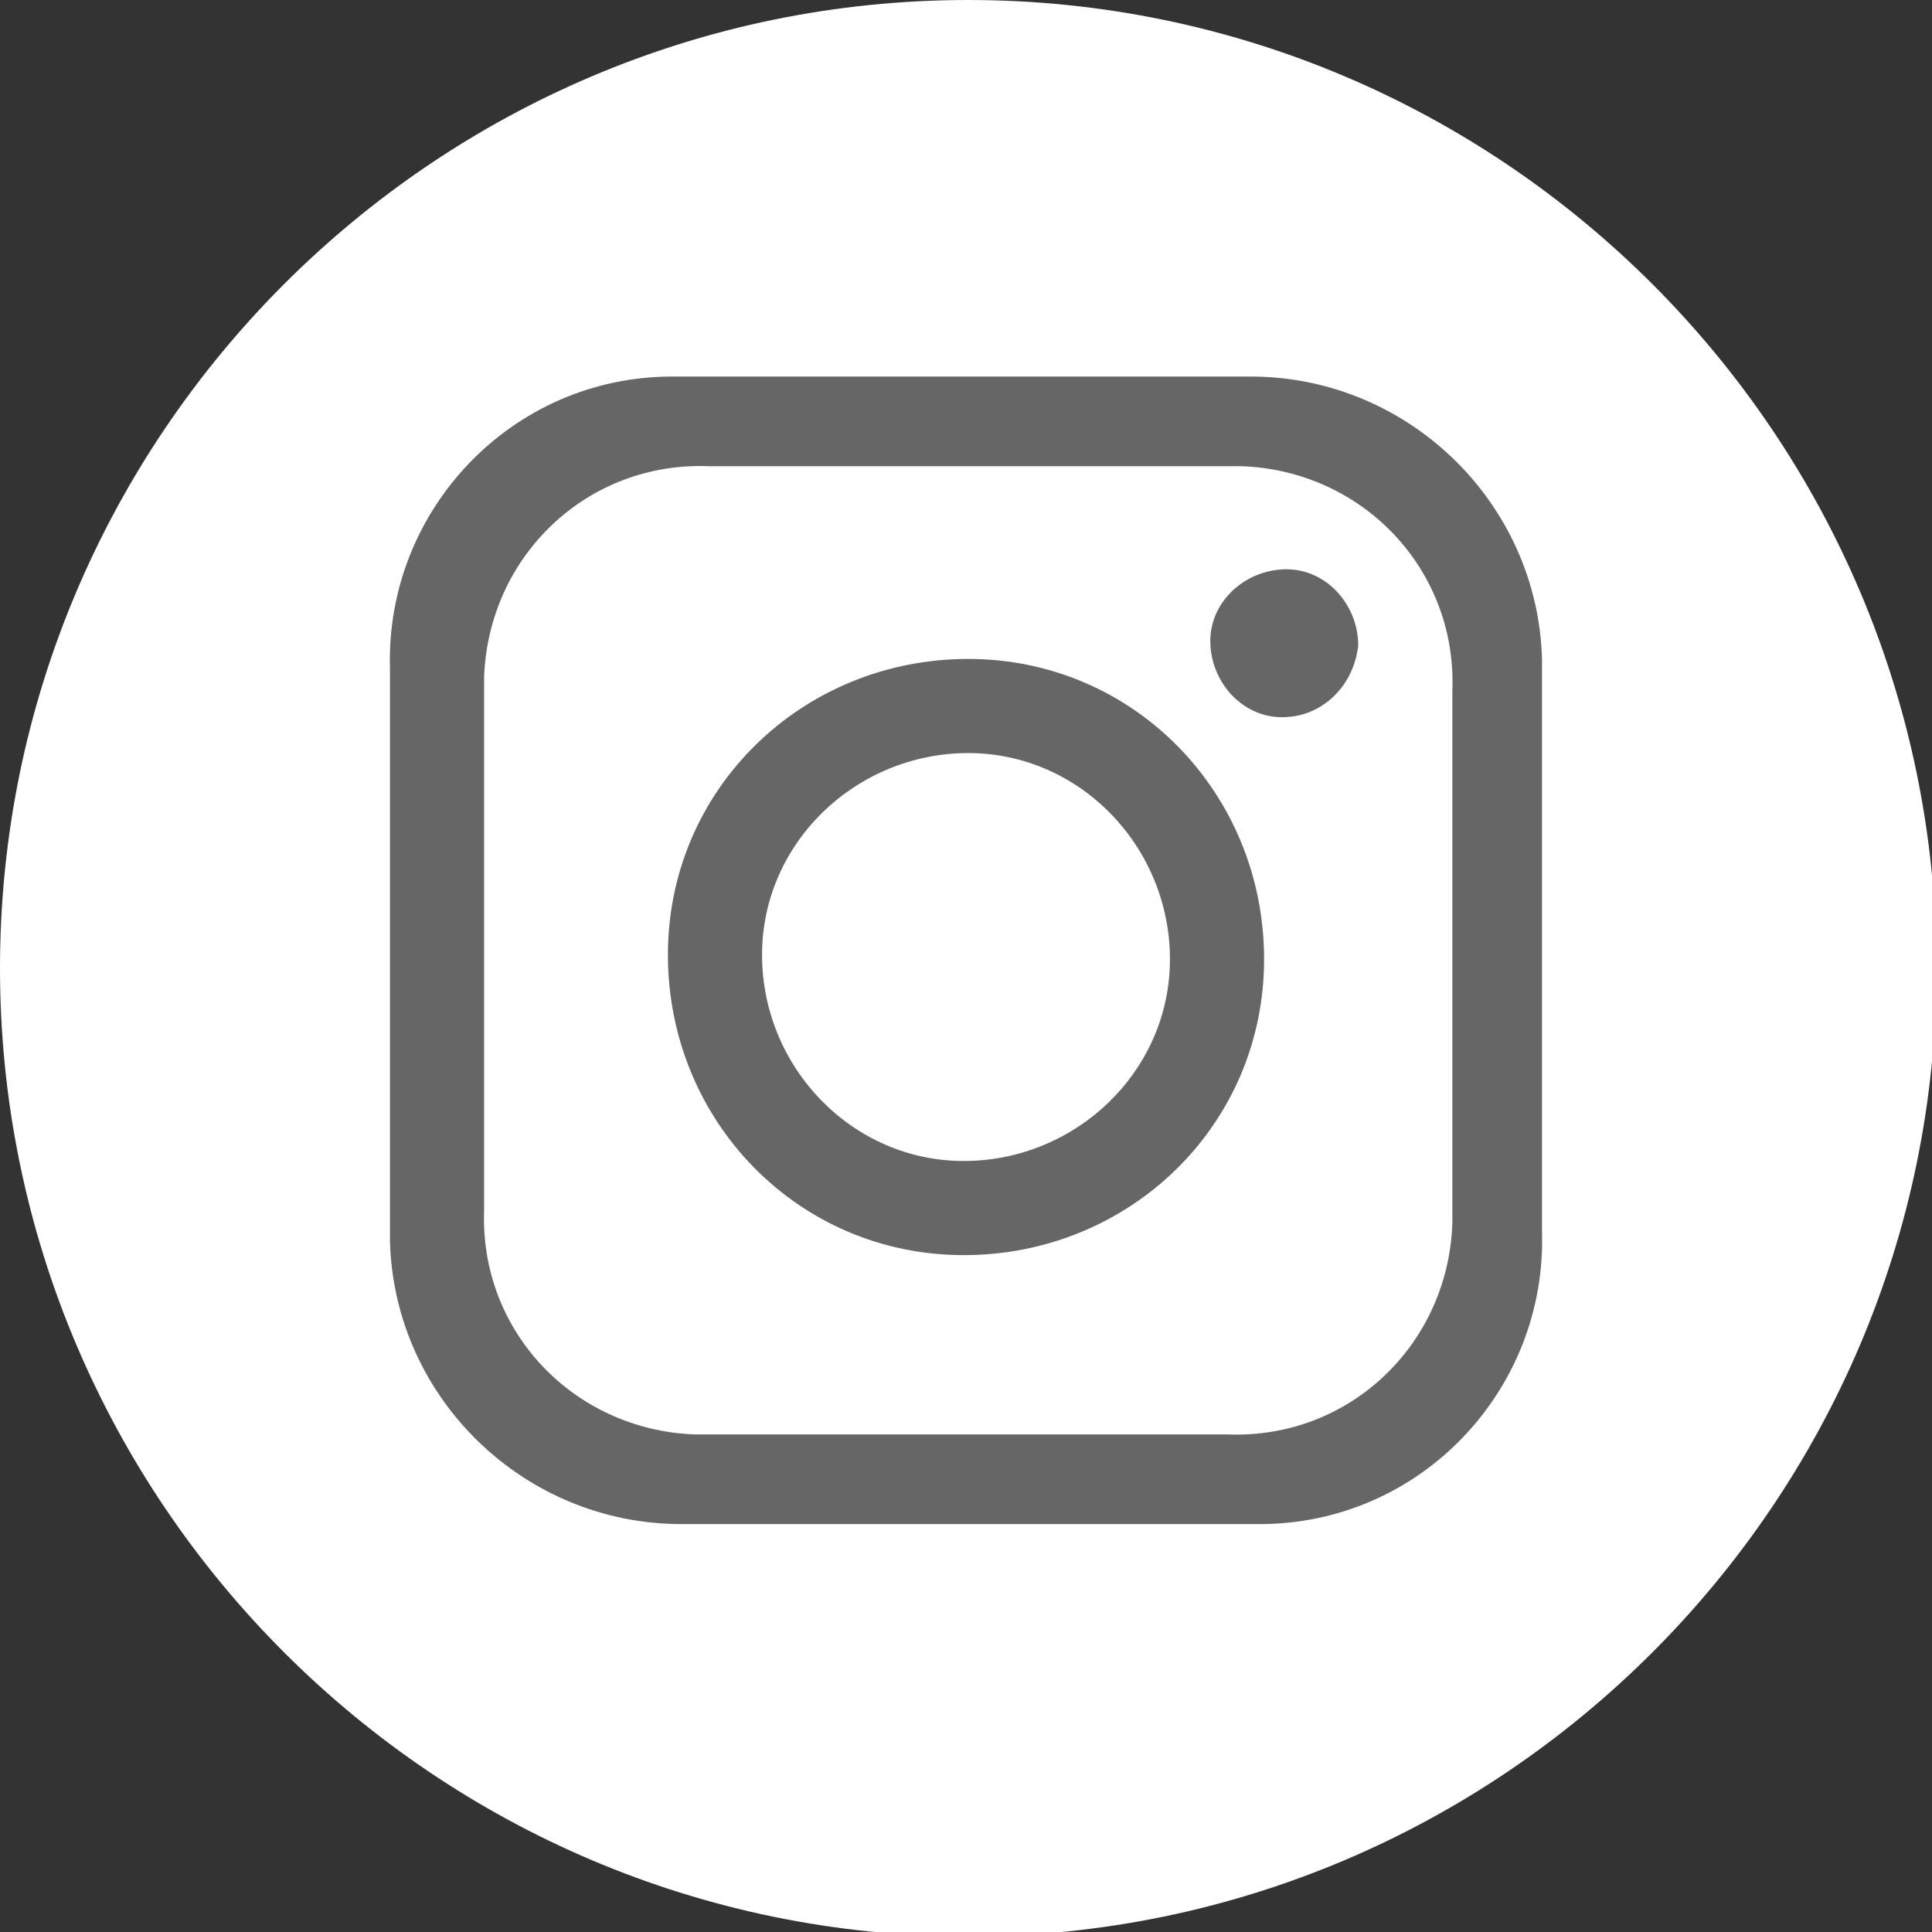
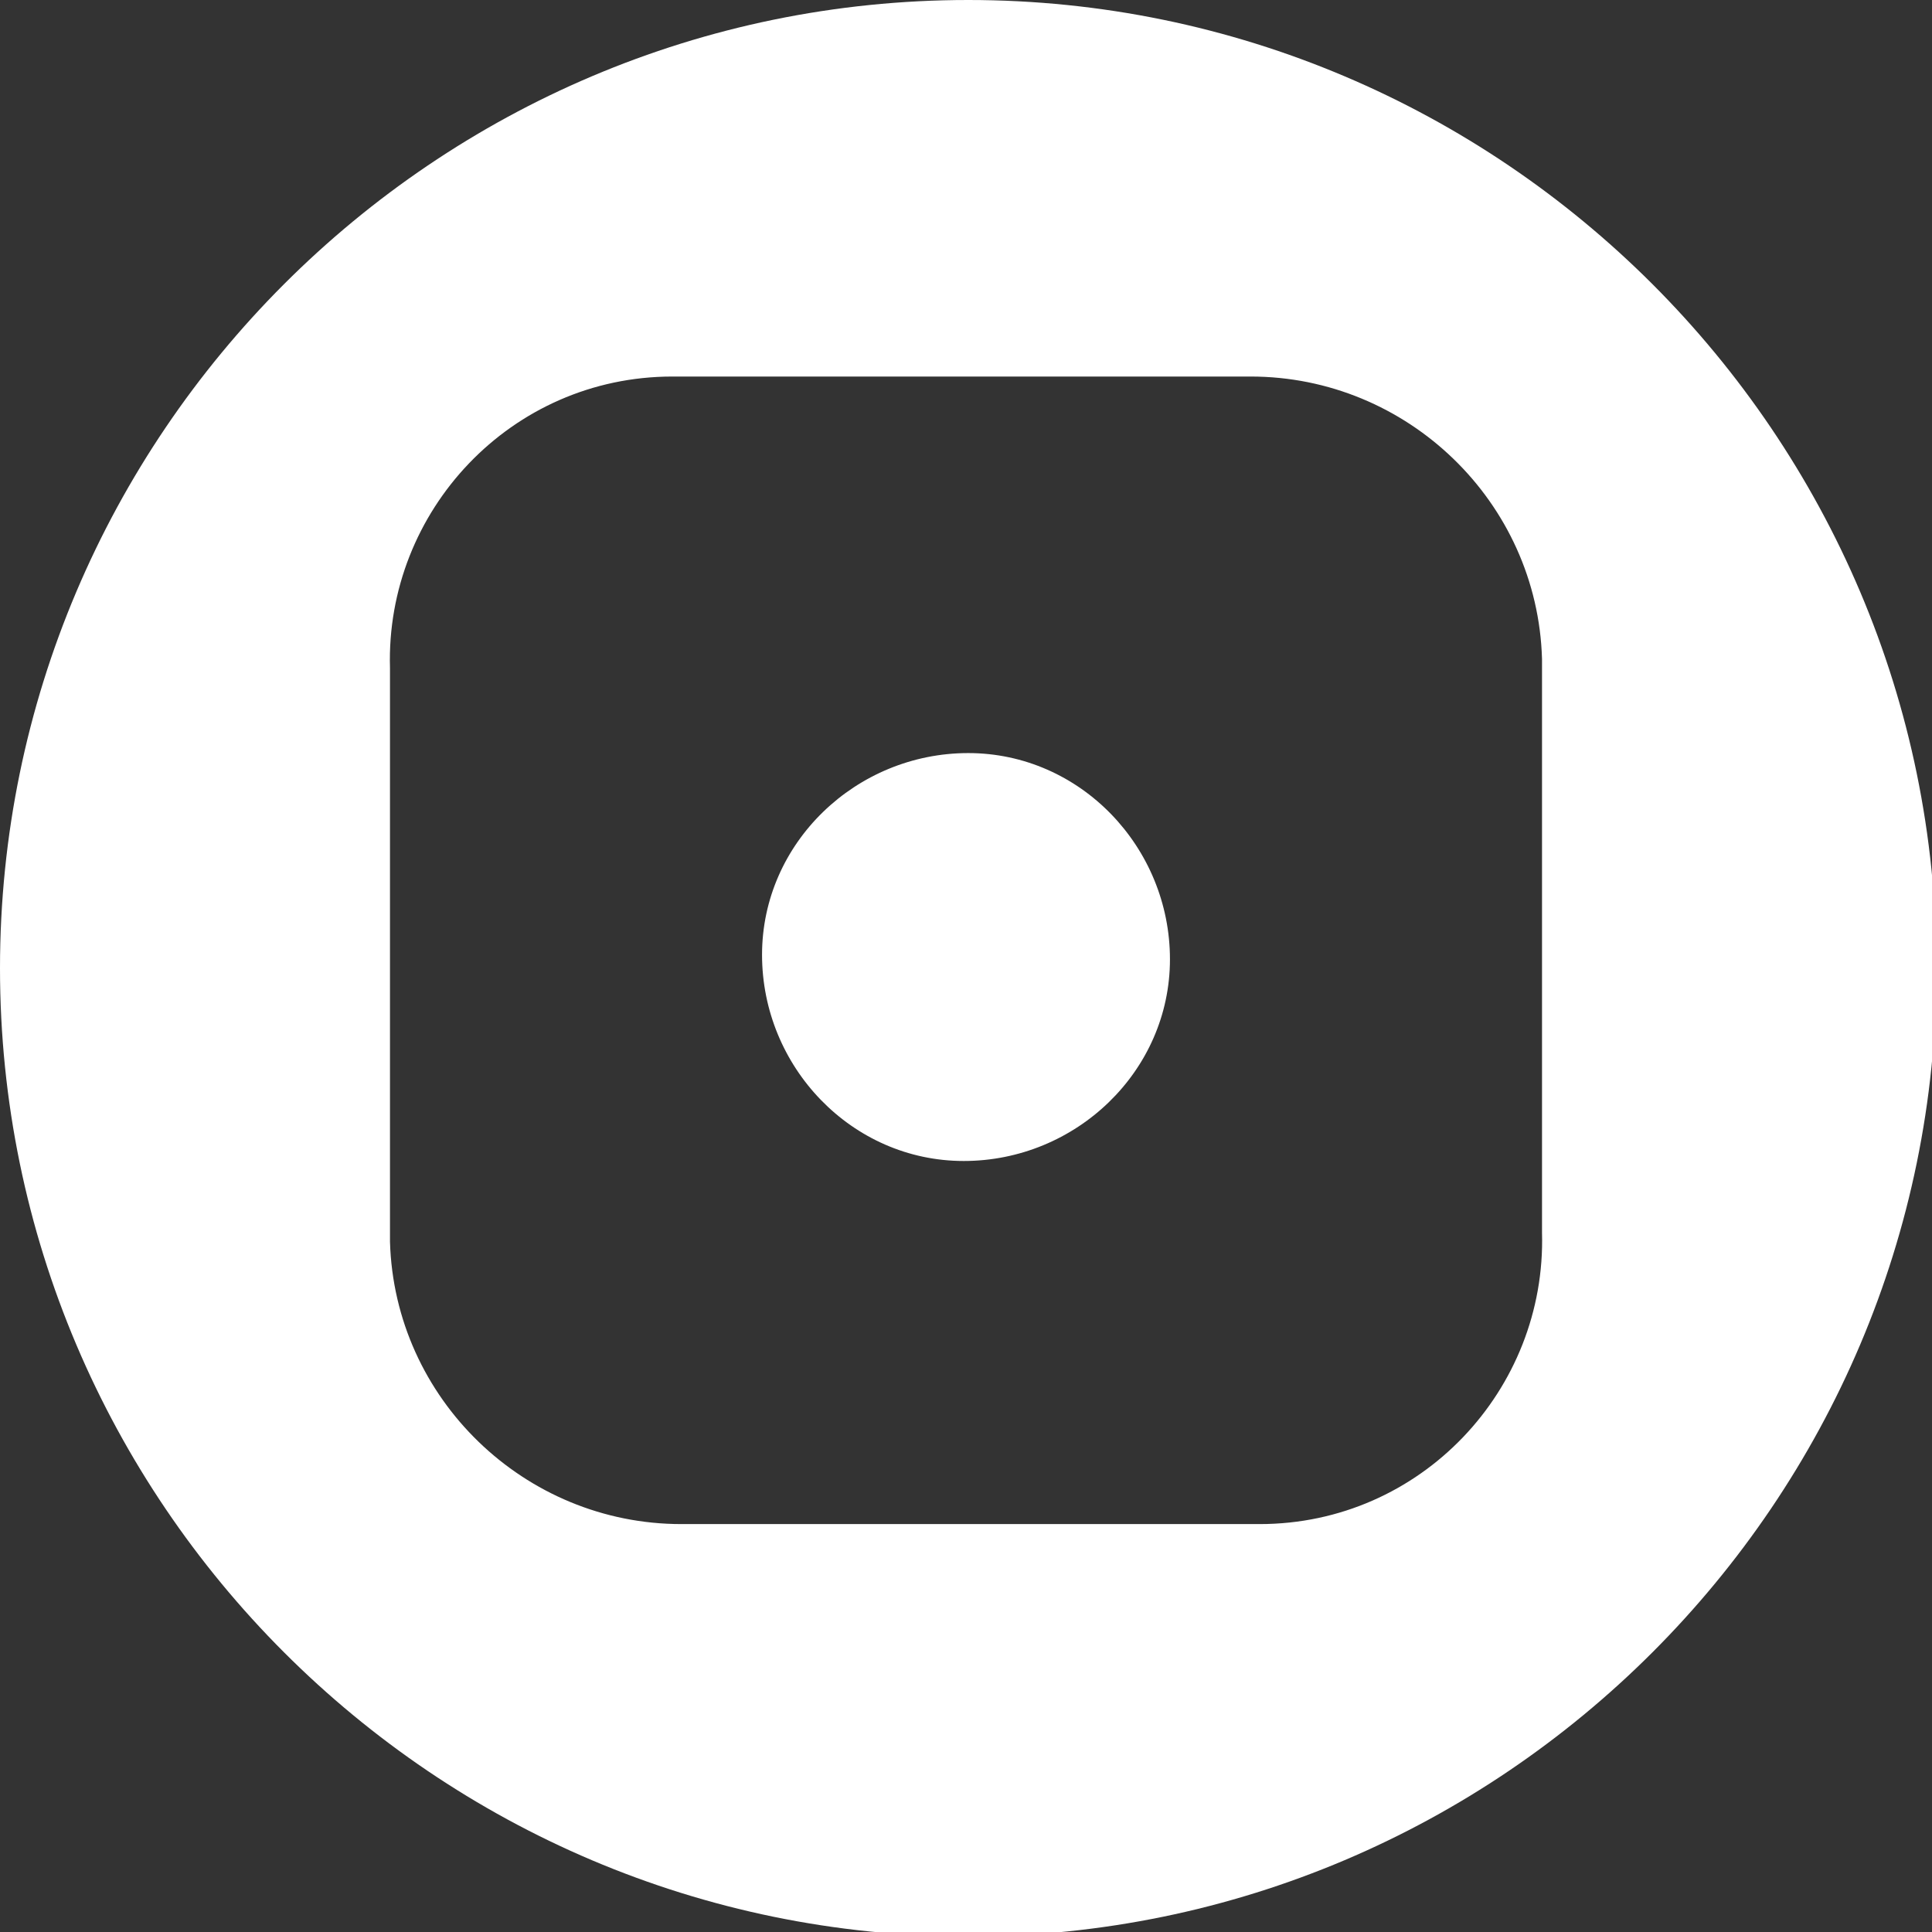
<svg xmlns="http://www.w3.org/2000/svg" version="1.1" x="0px" y="0px" viewBox="0 0 43.1 43.1" style="enable-background:new 0 0 43.1 43.1;" xml:space="preserve">
  <rect x="0" y="0" width="43.1" height="43.1" fill="#333333" stroke="none" />
  <style type="text/css">
	.st0{fill:#666666;}
	.st1{fill:#FFFFFF;}
</style>
  <g id="レイヤー_2">
-     <circle class="st0" cx="21.4" cy="21.4" r="17.2" />
-   </g>
+     </g>
  <g id="レイヤー_1">
-     <path class="st1" d="M27.4,10.4c-3.9,0-7.7,0-11.6,0c-2.7-0.1-4.9,2-5,4.7c0,0.1,0,0.2,0,0.3c0,1.9,0,3.9,0,5.8s0,3.9,0,5.8   c-0.1,2.7,2,4.9,4.7,5c0.1,0,0.2,0,0.3,0c3.9,0,7.7,0,11.6,0c2.7,0.1,4.9-2,5-4.7c0-0.1,0-0.2,0-0.3c0-3.9,0-7.7,0-11.6   c0.1-2.7-2-4.9-4.7-5C27.6,10.4,27.5,10.4,27.4,10.4z M21.5,28c-3.7,0-6.6-3-6.6-6.7s3-6.6,6.7-6.6s6.6,3,6.6,6.7   C28.2,25.1,25.2,28,21.5,28z M28.6,16c-0.9,0-1.6-0.8-1.6-1.7s0.8-1.6,1.7-1.6c0.9,0,1.6,0.8,1.6,1.7l0,0   C30.2,15.3,29.5,16,28.6,16z" />
    <path class="st1" d="M21.6,0C9.7,0,0,9.7,0,21.6s9.7,21.6,21.6,21.6s21.6-9.7,21.6-21.6S33.5,0,21.6,0L21.6,0z M34.4,27.5   c0.1,3.5-2.7,6.5-6.3,6.5c-0.1,0-0.1,0-0.2,0c-4.3,0-8.5,0-12.7,0c-3.5,0-6.4-2.8-6.5-6.3c0-0.1,0-0.1,0-0.2c0-2.1,0-4.3,0-6.4   s0-4.1,0-6.2c-0.1-3.5,2.7-6.5,6.3-6.5c0.1,0,0.1,0,0.2,0c4.3,0,8.5,0,12.7,0c3.5,0,6.4,2.8,6.5,6.3c0,0.1,0,0.1,0,0.2   C34.4,19.1,34.4,23.3,34.4,27.5z" />
    <path class="st1" d="M21.6,16.8c-2.5,0-4.6,2-4.6,4.5s2,4.6,4.5,4.6s4.6-2,4.6-4.5l0,0C26.1,18.9,24.1,16.8,21.6,16.8z" />
  </g>
</svg>